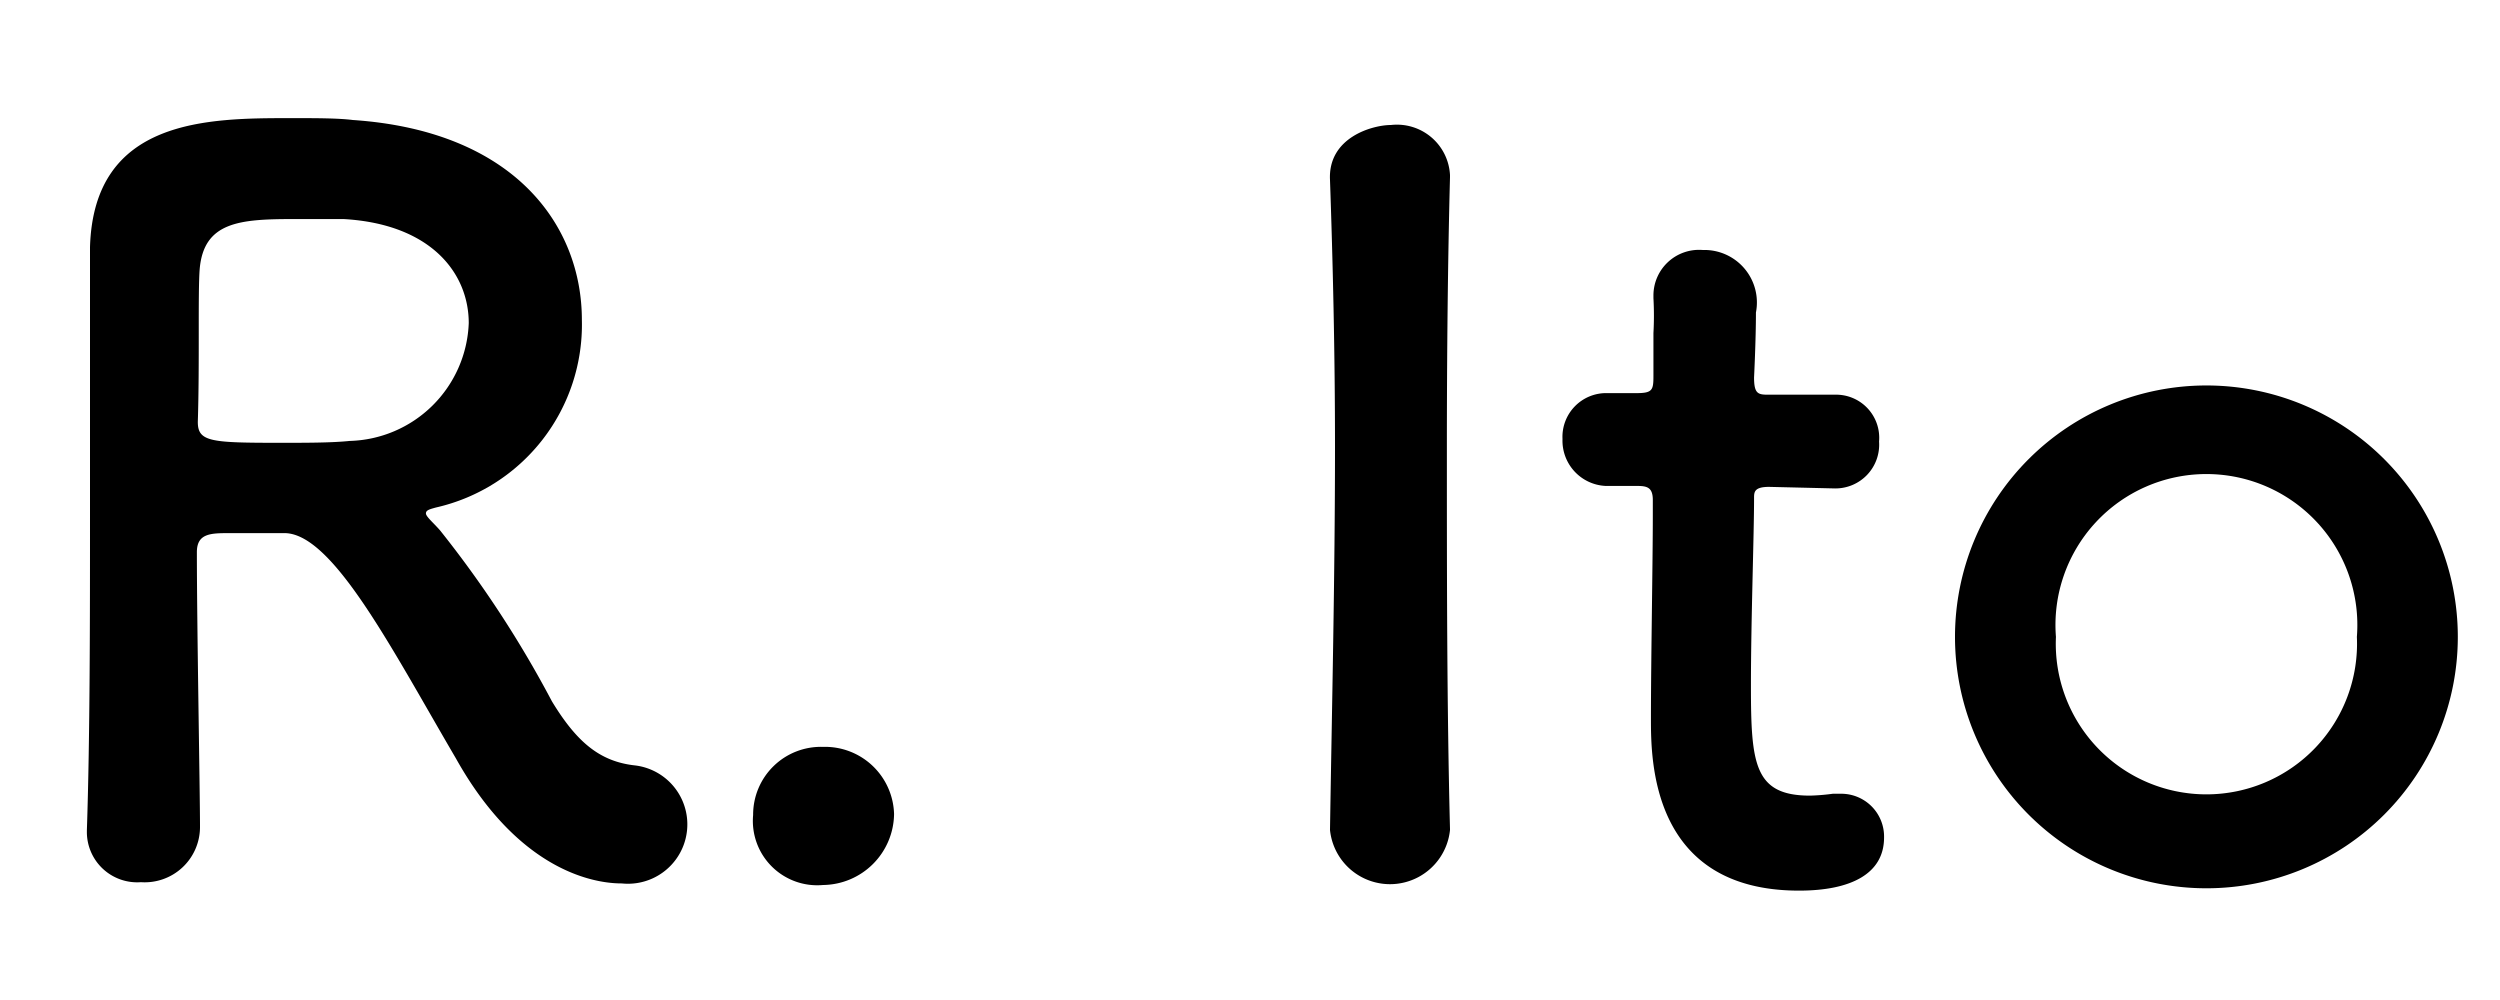
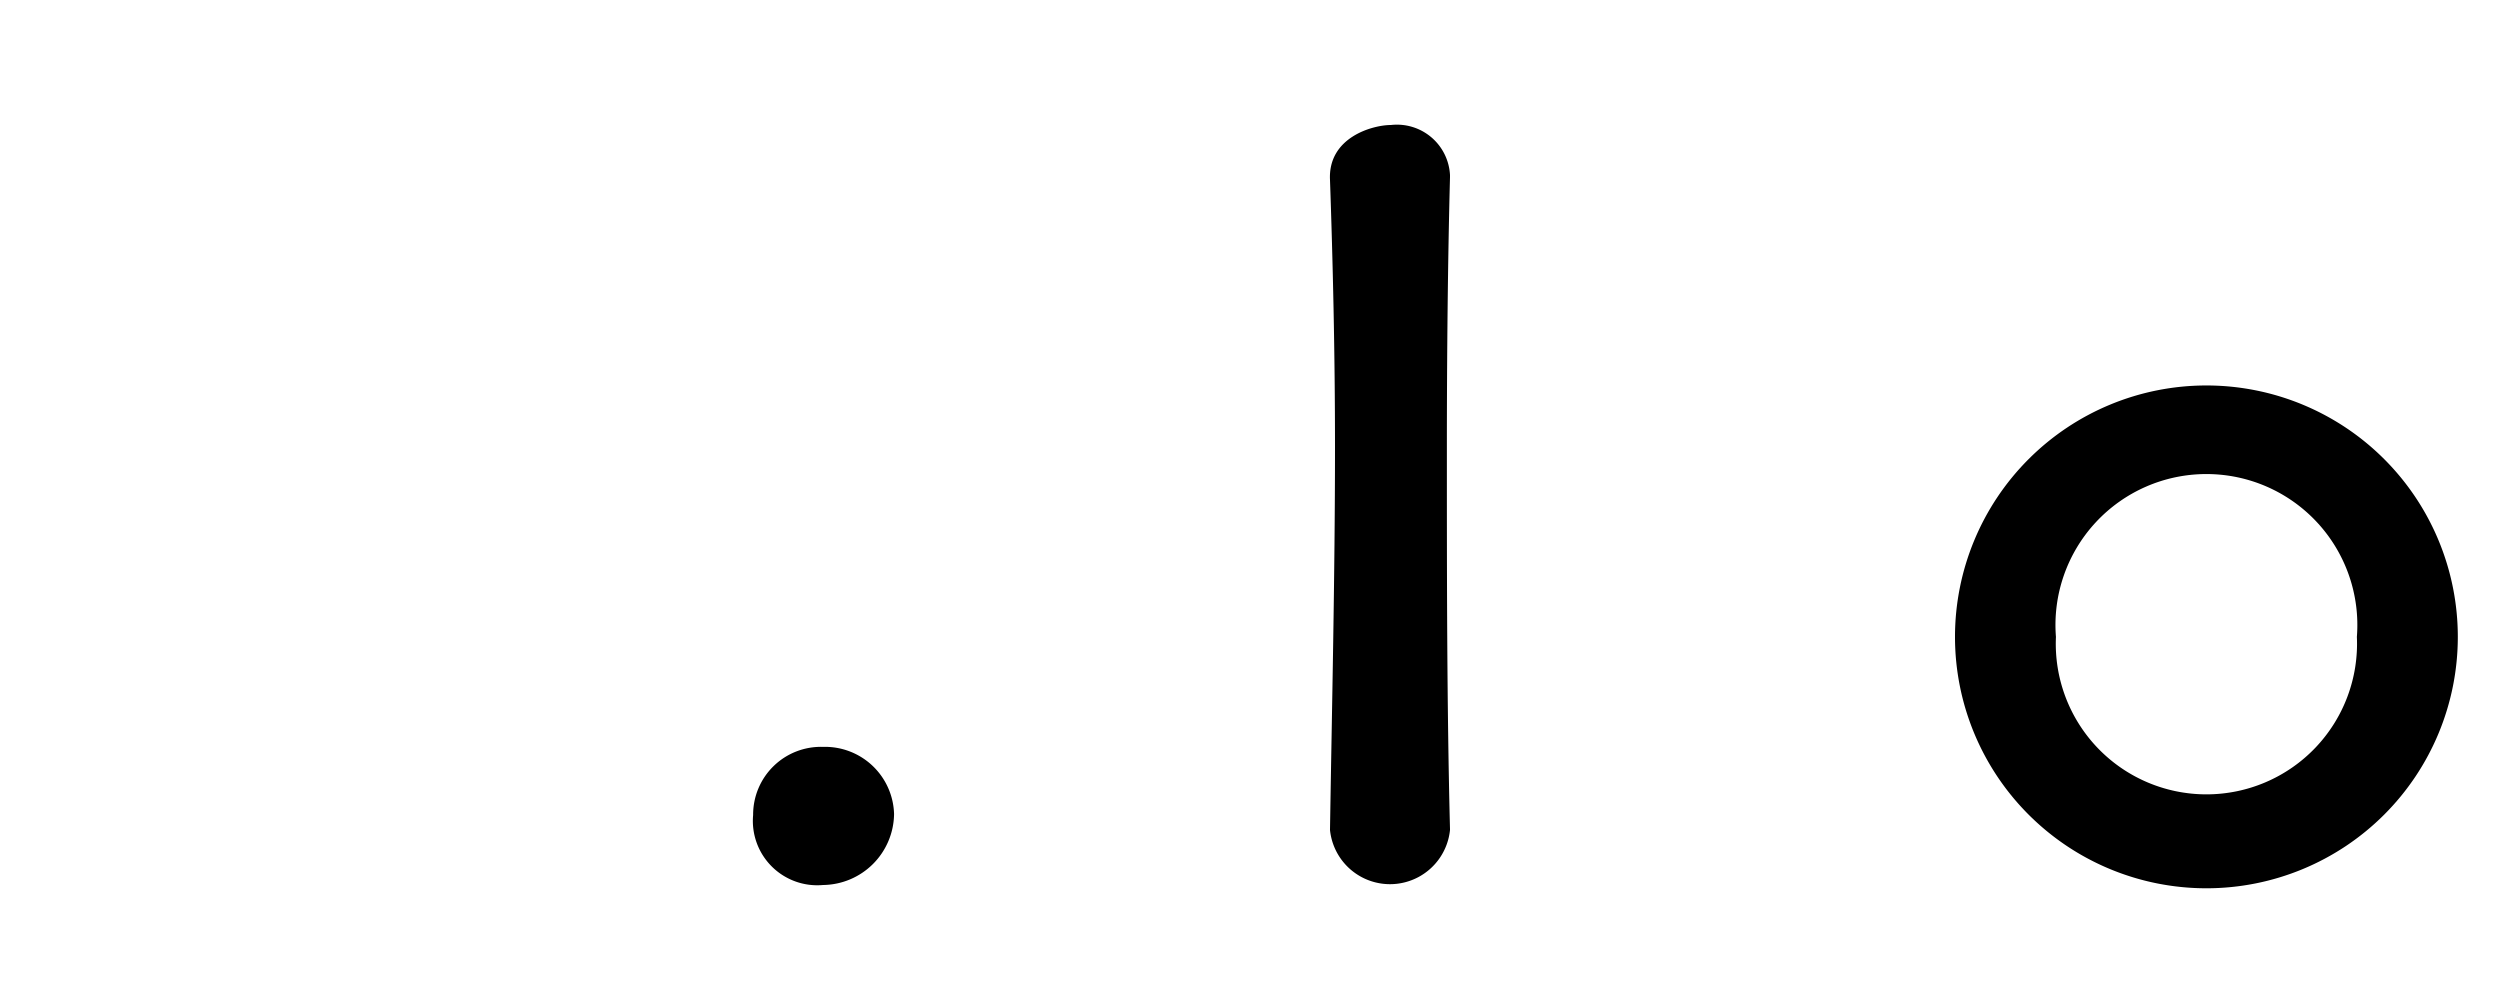
<svg xmlns="http://www.w3.org/2000/svg" viewBox="0 0 80 32">
  <title>R. Ito</title>
-   <path d="M9.12,17.06c-.42,0-1.15,0-1.76,0s-1.06,0-1.06.61c0,2.4.1,7.65.1,8.8a1.77,1.77,0,0,1-1.89,1.76,1.61,1.61,0,0,1-1.73-1.6v-.06c.1-3,.1-6.79.1-10.31,0-6.91,0-7,0-8.35C3,3.78,6.66,3.78,9.34,3.78c.74,0,1.48,0,1.95.06,5.19.35,7.33,3.39,7.33,6.4a6,6,0,0,1-4.67,6c-.22.06-.32.09-.32.19s.23.29.45.54a34.86,34.86,0,0,1,3.58,5.47c.8,1.32,1.54,1.92,2.63,2.05a1.9,1.9,0,0,1-.39,3.78c-.51,0-3.13-.1-5.31-4C12.54,20.77,10.66,17.09,9.12,17.06ZM15,10.34c0-1.6-1.21-3.17-4-3.33-.42,0-1,0-1.61,0-1.72,0-2.87.09-3,1.6-.06.77,0,3-.06,4.89,0,.64.41.67,2.65.67.8,0,1.63,0,2.21-.06A3.92,3.92,0,0,0,15,10.34Z" />
  <path d="M26.34,28.32a2.06,2.06,0,0,1-2.24-2.24,2.17,2.17,0,0,1,2.24-2.18,2.21,2.21,0,0,1,2.27,2.15A2.3,2.3,0,0,1,26.34,28.32Z" />
  <path d="M46.4,26.56a1.93,1.93,0,0,1-3.84,0v0c.06-3.84.16-8.13.16-12.26,0-3-.07-5.95-.16-8.54C42.49,4.39,43.93,4,44.51,4A1.7,1.7,0,0,1,46.4,5.6v.07c-.07,2.65-.1,5.66-.1,8.76,0,4,0,8.16.1,12.1Z" />
-   <path d="M56.61,15.58c-.48,0-.48.17-.48.36,0,1.18-.1,3.9-.1,6,0,2.5.1,3.52,1.89,3.52a6.51,6.51,0,0,0,.73-.06c.1,0,.16,0,.26,0a1.37,1.37,0,0,1,1.38,1.4c0,1.16-1.06,1.7-2.72,1.7-4.74,0-4.74-4.19-4.74-5.5,0-1.86.06-5.06.06-6.47V16c0-.41-.19-.45-.51-.45h-1A1.45,1.45,0,0,1,50,14.05a1.4,1.4,0,0,1,1.44-1.47h.93c.51,0,.54-.1.54-.55,0,0,0-.64,0-1.37a10.11,10.11,0,0,0,0-1.12v-.1A1.46,1.46,0,0,1,54.49,8,1.68,1.68,0,0,1,56.19,10c0,.87-.06,2.08-.06,2.08,0,.51.12.55.44.55h2.15a1.38,1.38,0,0,1,1.41,1.5,1.4,1.4,0,0,1-1.41,1.5Z" />
  <path d="M62.56,20.38a8,8,0,1,1,16.09,0,8,8,0,1,1-16.09,0Zm12.86,0a4.83,4.83,0,1,0-9.63,0,4.82,4.82,0,1,0,9.63,0Z" />
</svg>